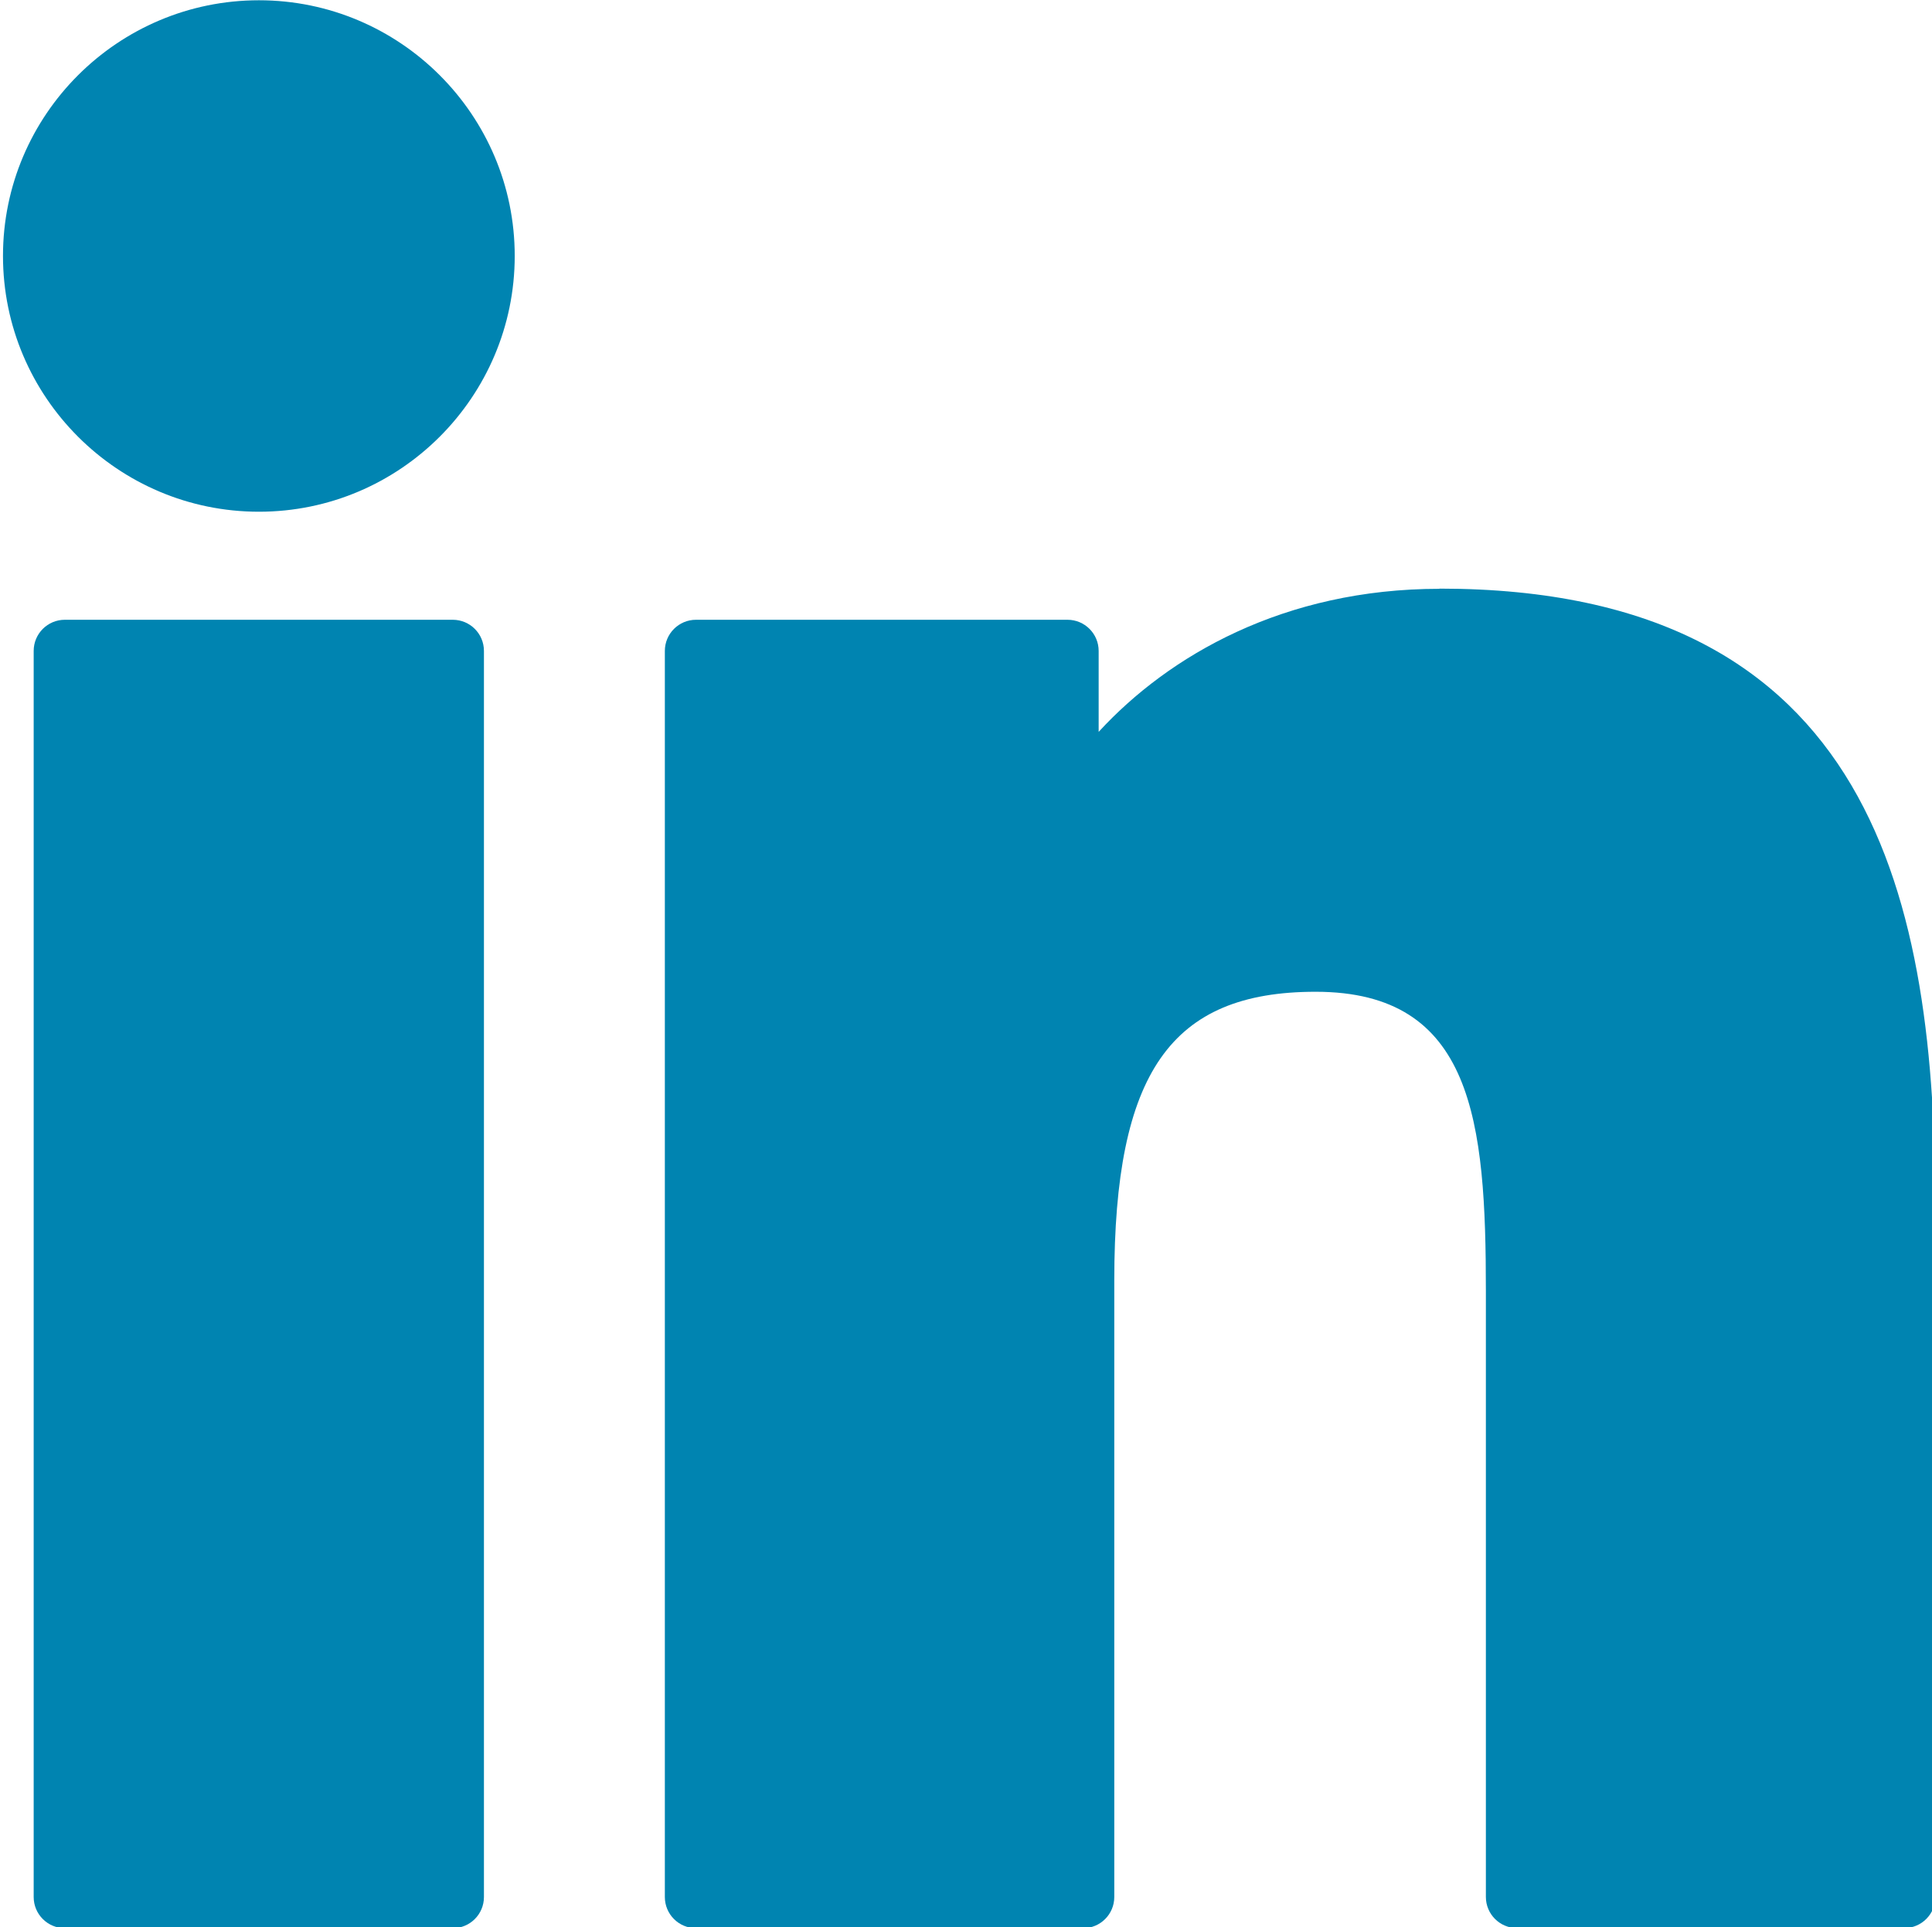
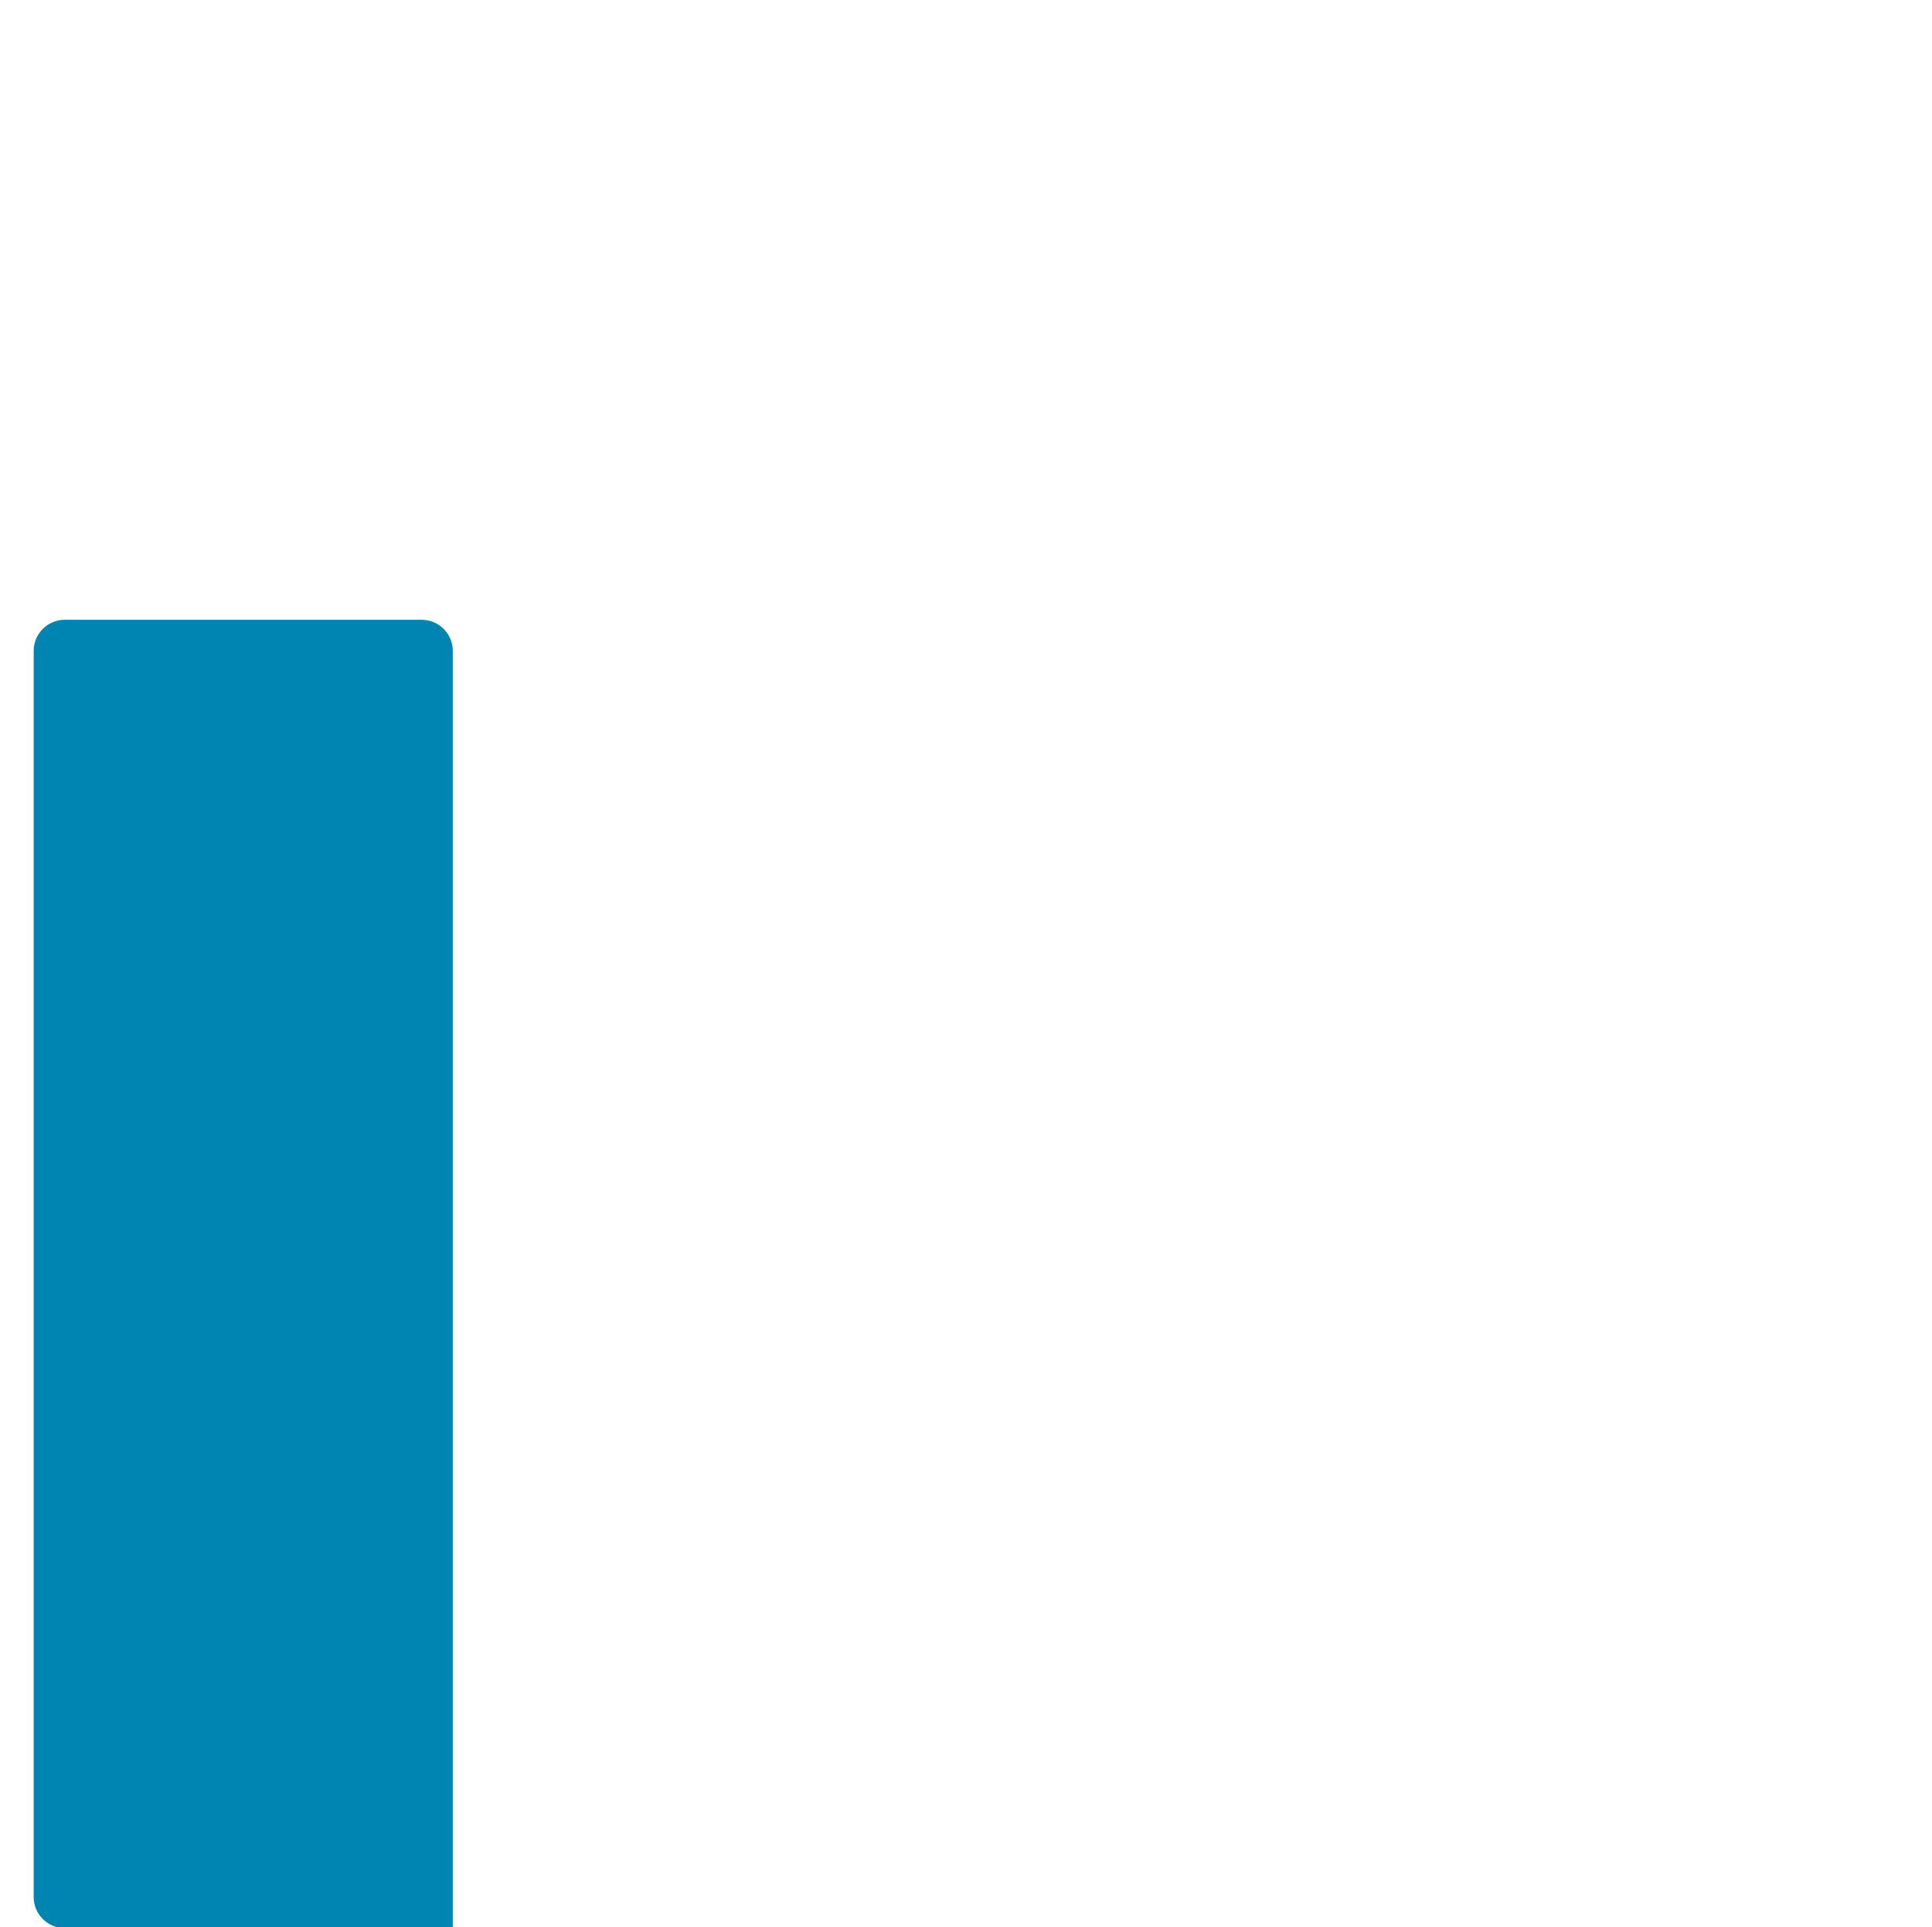
<svg xmlns="http://www.w3.org/2000/svg" xmlns:ns1="http://sodipodi.sourceforge.net/DTD/sodipodi-0.dtd" xmlns:ns2="http://www.inkscape.org/namespaces/inkscape" width="14.275mm" height="14.243mm" viewBox="0 0 14.275 14.243" version="1.1" id="svg44988" xml:space="preserve">
  <ns1:namedview id="namedview44990" pagecolor="#ffffff" bordercolor="#666666" borderopacity="1.0" ns2:showpageshadow="2" ns2:pageopacity="0.0" ns2:pagecheckerboard="0" ns2:deskcolor="#d1d1d1" ns2:document-units="mm" showgrid="false" />
  <defs id="defs44985" />
  <g ns2:label="Calque 1" ns2:groupmode="layer" id="layer1" transform="translate(-63.464,-155.208)">
    <g style="fill:#000000" id="g47300" transform="matrix(0.683,0,0,0.683,-10.239,148.477)">
      <g id="XMLID_801_">
-         <path id="XMLID_802_" d="m 112.809,16.561 h -4.197 c -0.186,0 -0.337,0.151 -0.337,0.337 v 13.483 c 0,0.186 0.151,0.337 0.337,0.337 h 4.197 c 0.186,0 0.337,-0.151 0.337,-0.337 V 16.898 c 0,-0.186 -0.151,-0.337 -0.337,-0.337 z" style="fill:#0084b1;fill-opacity:1;stroke-width:0.067" />
-         <path id="XMLID_803_" d="m 110.712,9.858 c -1.527,0 -2.769,1.241 -2.769,2.766 0,1.526 1.242,2.768 2.769,2.768 1.526,0 2.767,-1.242 2.767,-2.768 7e-5,-1.525 -1.241,-2.766 -2.767,-2.766 z" style="fill:#0084b1;fill-opacity:1;stroke-width:0.067" />
-         <path id="XMLID_804_" d="m 123.484,16.226 c -1.686,0 -2.932,0.725 -3.688,1.548 v -0.876 c 0,-0.186 -0.151,-0.337 -0.337,-0.337 h -4.019 c -0.186,0 -0.337,0.151 -0.337,0.337 v 13.483 c 0,0.186 0.151,0.337 0.337,0.337 h 4.188 c 0.186,0 0.337,-0.151 0.337,-0.337 v -6.671 c 0,-2.248 0.611,-3.124 2.178,-3.124 1.707,0 1.842,1.404 1.842,3.239 v 6.555 c 0,0.186 0.151,0.337 0.337,0.337 h 4.189 c 0.186,0 0.337,-0.151 0.337,-0.337 v -7.396 c 0,-3.343 -0.637,-6.76 -5.365,-6.76 z" style="fill:#0084b1;fill-opacity:1;stroke-width:0.067" />
-         <path style="fill:#0084b1;fill-opacity:1;stroke-width:0.294" d="m 146.423,31.502 c -2.863,-3.814 -5.087,-7.217 -5.41,-8.277 -0.613,-2.013 0.238,-4.519 2.064,-6.076 2.005,-1.711 5.967,-2.173 8.369,-0.978 3.191,1.588 4.609,4.696 3.438,7.534 -0.469,1.137 -6.39,10.019 -6.679,10.019 -0.062,0 -0.864,-1 -1.781,-2.222 z m 3.582,-8.319 c 1.846,-2.131 -1.351,-4.842 -3.586,-3.041 -1.785,1.439 -0.692,3.775 1.766,3.775 0.884,0 1.345,-0.186 1.82,-0.734 z" id="path5197" ns2:export-filename="gss.svg" ns2:export-xdpi="41.09" ns2:export-ydpi="41.09" />
+         <path id="XMLID_802_" d="m 112.809,16.561 h -4.197 c -0.186,0 -0.337,0.151 -0.337,0.337 v 13.483 c 0,0.186 0.151,0.337 0.337,0.337 h 4.197 V 16.898 c 0,-0.186 -0.151,-0.337 -0.337,-0.337 z" style="fill:#0084b1;fill-opacity:1;stroke-width:0.067" />
      </g>
    </g>
  </g>
</svg>